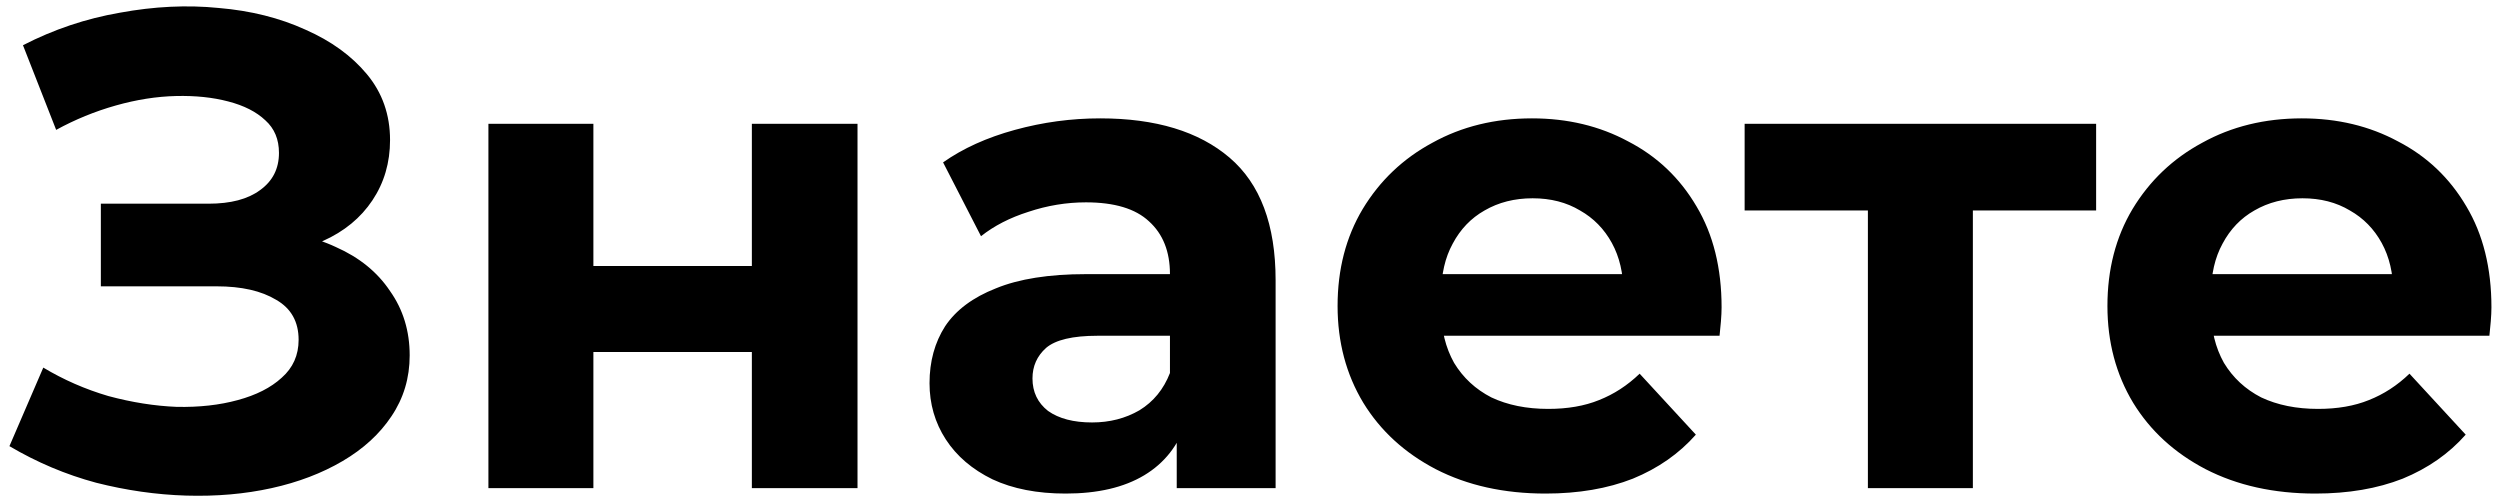
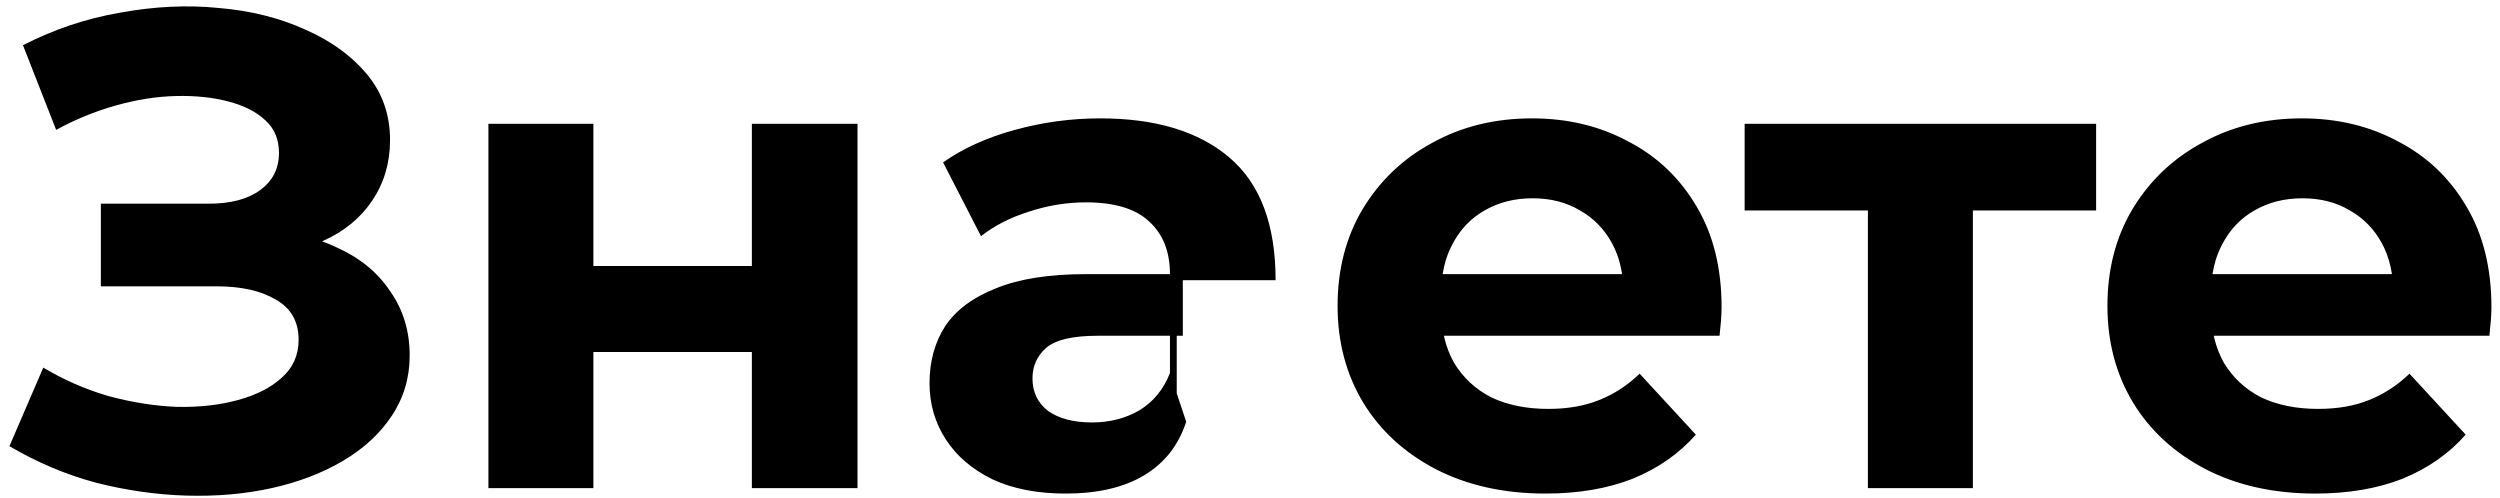
<svg xmlns="http://www.w3.org/2000/svg" width="211" height="42" viewBox="0 0 211 42" fill="none">
-   <path d="M0.796 37.655L3.654 31.025C5.368 32.054 7.198 32.854 9.141 33.425C11.123 33.959 13.047 34.264 14.914 34.34C16.82 34.378 18.534 34.188 20.059 33.768C21.621 33.349 22.859 32.721 23.774 31.882C24.727 31.044 25.203 29.977 25.203 28.681C25.203 27.157 24.574 26.033 23.317 25.309C22.059 24.547 20.383 24.166 18.287 24.166H8.512V17.192H17.601C19.468 17.192 20.916 16.811 21.945 16.049C23.012 15.287 23.545 14.239 23.545 12.905C23.545 11.762 23.164 10.847 22.402 10.161C21.64 9.437 20.592 8.904 19.258 8.561C17.963 8.218 16.496 8.065 14.857 8.104C13.218 8.142 11.523 8.408 9.77 8.904C8.017 9.399 6.34 10.085 4.74 10.962L1.939 3.817C4.53 2.483 7.255 1.568 10.113 1.073C13.009 0.539 15.791 0.406 18.458 0.673C21.164 0.901 23.602 1.511 25.775 2.502C27.947 3.455 29.68 4.712 30.976 6.274C32.272 7.837 32.92 9.685 32.92 11.819C32.92 13.724 32.424 15.42 31.433 16.906C30.443 18.392 29.052 19.536 27.261 20.336C25.508 21.136 23.488 21.536 21.202 21.536L21.43 19.478C24.098 19.478 26.403 19.936 28.347 20.85C30.328 21.727 31.853 22.965 32.92 24.566C34.025 26.128 34.577 27.938 34.577 29.996C34.577 31.901 34.063 33.616 33.034 35.14C32.043 36.626 30.671 37.884 28.918 38.913C27.166 39.942 25.165 40.704 22.917 41.199C20.668 41.695 18.268 41.904 15.714 41.828C13.199 41.752 10.665 41.39 8.112 40.742C5.559 40.056 3.12 39.027 0.796 37.655ZM41.222 41.199V10.447H50.082V22.451H63.457V10.447H72.374V41.199H63.457V29.71H50.082V41.199H41.222ZM99.316 41.199V35.197L98.744 33.883V23.137C98.744 21.231 98.154 19.745 96.972 18.678C95.829 17.611 94.057 17.078 91.656 17.078C90.018 17.078 88.398 17.344 86.798 17.878C85.235 18.373 83.902 19.059 82.797 19.936L79.596 13.705C81.272 12.524 83.292 11.609 85.655 10.962C88.017 10.314 90.418 9.99 92.857 9.99C97.544 9.99 101.183 11.095 103.774 13.305C106.366 15.515 107.661 18.964 107.661 23.651V41.199H99.316ZM89.942 41.657C87.541 41.657 85.483 41.256 83.768 40.456C82.053 39.618 80.739 38.494 79.824 37.084C78.91 35.674 78.452 34.092 78.452 32.339C78.452 30.51 78.891 28.91 79.767 27.538C80.682 26.166 82.111 25.099 84.054 24.337C85.998 23.537 88.532 23.137 91.656 23.137H99.83V28.338H92.628C90.532 28.338 89.084 28.681 88.284 29.367C87.522 30.053 87.141 30.91 87.141 31.939C87.141 33.083 87.579 33.997 88.455 34.683C89.37 35.331 90.609 35.655 92.171 35.655C93.657 35.655 94.991 35.312 96.172 34.626C97.353 33.902 98.211 32.854 98.744 31.482L100.116 35.597C99.468 37.579 98.287 39.084 96.572 40.113C94.857 41.142 92.647 41.657 89.942 41.657ZM130.44 41.657C126.935 41.657 123.848 40.971 121.18 39.599C118.551 38.227 116.512 36.36 115.064 33.997C113.616 31.596 112.892 28.872 112.892 25.823C112.892 22.736 113.597 20.012 115.007 17.649C116.455 15.249 118.418 13.381 120.895 12.048C123.372 10.676 126.172 9.99 129.297 9.99C132.308 9.99 135.013 10.638 137.414 11.933C139.853 13.191 141.777 15.02 143.187 17.421C144.597 19.783 145.302 22.622 145.302 25.938C145.302 26.28 145.283 26.681 145.245 27.138C145.207 27.557 145.169 27.957 145.13 28.338H120.152V23.137H140.443L137.014 24.68C137.014 23.079 136.69 21.689 136.042 20.507C135.394 19.326 134.499 18.411 133.355 17.764C132.212 17.078 130.879 16.735 129.354 16.735C127.83 16.735 126.477 17.078 125.296 17.764C124.153 18.411 123.257 19.345 122.609 20.564C121.962 21.746 121.638 23.156 121.638 24.794V26.166C121.638 27.843 122 29.329 122.724 30.625C123.486 31.882 124.534 32.854 125.868 33.54C127.239 34.188 128.84 34.511 130.669 34.511C132.308 34.511 133.737 34.264 134.956 33.768C136.213 33.273 137.357 32.53 138.386 31.539L143.13 36.684C141.72 38.284 139.948 39.523 137.814 40.399C135.68 41.237 133.222 41.657 130.44 41.657ZM157.65 41.199V15.706L159.65 17.764H147.247V10.447H176.913V17.764H164.509L166.51 15.706V41.199H157.65ZM195.415 41.657C191.909 41.657 188.823 40.971 186.155 39.599C183.526 38.227 181.487 36.36 180.039 33.997C178.591 31.596 177.867 28.872 177.867 25.823C177.867 22.736 178.572 20.012 179.982 17.649C181.43 15.249 183.393 13.381 185.869 12.048C188.346 10.676 191.147 9.99 194.272 9.99C197.282 9.99 199.988 10.638 202.389 11.933C204.828 13.191 206.752 15.02 208.162 17.421C209.572 19.783 210.277 22.622 210.277 25.938C210.277 26.28 210.258 26.681 210.22 27.138C210.181 27.557 210.143 27.957 210.105 28.338H185.126V23.137H205.418L201.989 24.68C201.989 23.079 201.665 21.689 201.017 20.507C200.369 19.326 199.474 18.411 198.33 17.764C197.187 17.078 195.853 16.735 194.329 16.735C192.805 16.735 191.452 17.078 190.271 17.764C189.128 18.411 188.232 19.345 187.584 20.564C186.936 21.746 186.613 23.156 186.613 24.794V26.166C186.613 27.843 186.975 29.329 187.699 30.625C188.461 31.882 189.509 32.854 190.842 33.54C192.214 34.188 193.815 34.511 195.644 34.511C197.282 34.511 198.711 34.264 199.931 33.768C201.188 33.273 202.332 32.53 203.36 31.539L208.105 36.684C206.695 38.284 204.923 39.523 202.789 40.399C200.655 41.237 198.197 41.657 195.415 41.657Z" fill="black" />
+   <path d="M0.796 37.655L3.654 31.025C5.368 32.054 7.198 32.854 9.141 33.425C11.123 33.959 13.047 34.264 14.914 34.34C16.82 34.378 18.534 34.188 20.059 33.768C21.621 33.349 22.859 32.721 23.774 31.882C24.727 31.044 25.203 29.977 25.203 28.681C25.203 27.157 24.574 26.033 23.317 25.309C22.059 24.547 20.383 24.166 18.287 24.166H8.512V17.192H17.601C19.468 17.192 20.916 16.811 21.945 16.049C23.012 15.287 23.545 14.239 23.545 12.905C23.545 11.762 23.164 10.847 22.402 10.161C21.64 9.437 20.592 8.904 19.258 8.561C17.963 8.218 16.496 8.065 14.857 8.104C13.218 8.142 11.523 8.408 9.77 8.904C8.017 9.399 6.34 10.085 4.74 10.962L1.939 3.817C4.53 2.483 7.255 1.568 10.113 1.073C13.009 0.539 15.791 0.406 18.458 0.673C21.164 0.901 23.602 1.511 25.775 2.502C27.947 3.455 29.68 4.712 30.976 6.274C32.272 7.837 32.92 9.685 32.92 11.819C32.92 13.724 32.424 15.42 31.433 16.906C30.443 18.392 29.052 19.536 27.261 20.336C25.508 21.136 23.488 21.536 21.202 21.536L21.43 19.478C24.098 19.478 26.403 19.936 28.347 20.85C30.328 21.727 31.853 22.965 32.92 24.566C34.025 26.128 34.577 27.938 34.577 29.996C34.577 31.901 34.063 33.616 33.034 35.14C32.043 36.626 30.671 37.884 28.918 38.913C27.166 39.942 25.165 40.704 22.917 41.199C20.668 41.695 18.268 41.904 15.714 41.828C13.199 41.752 10.665 41.39 8.112 40.742C5.559 40.056 3.12 39.027 0.796 37.655ZM41.222 41.199V10.447H50.082V22.451H63.457V10.447H72.374V41.199H63.457V29.71H50.082V41.199H41.222ZM99.316 41.199V35.197L98.744 33.883V23.137C98.744 21.231 98.154 19.745 96.972 18.678C95.829 17.611 94.057 17.078 91.656 17.078C90.018 17.078 88.398 17.344 86.798 17.878C85.235 18.373 83.902 19.059 82.797 19.936L79.596 13.705C81.272 12.524 83.292 11.609 85.655 10.962C88.017 10.314 90.418 9.99 92.857 9.99C97.544 9.99 101.183 11.095 103.774 13.305C106.366 15.515 107.661 18.964 107.661 23.651H99.316ZM89.942 41.657C87.541 41.657 85.483 41.256 83.768 40.456C82.053 39.618 80.739 38.494 79.824 37.084C78.91 35.674 78.452 34.092 78.452 32.339C78.452 30.51 78.891 28.91 79.767 27.538C80.682 26.166 82.111 25.099 84.054 24.337C85.998 23.537 88.532 23.137 91.656 23.137H99.83V28.338H92.628C90.532 28.338 89.084 28.681 88.284 29.367C87.522 30.053 87.141 30.91 87.141 31.939C87.141 33.083 87.579 33.997 88.455 34.683C89.37 35.331 90.609 35.655 92.171 35.655C93.657 35.655 94.991 35.312 96.172 34.626C97.353 33.902 98.211 32.854 98.744 31.482L100.116 35.597C99.468 37.579 98.287 39.084 96.572 40.113C94.857 41.142 92.647 41.657 89.942 41.657ZM130.44 41.657C126.935 41.657 123.848 40.971 121.18 39.599C118.551 38.227 116.512 36.36 115.064 33.997C113.616 31.596 112.892 28.872 112.892 25.823C112.892 22.736 113.597 20.012 115.007 17.649C116.455 15.249 118.418 13.381 120.895 12.048C123.372 10.676 126.172 9.99 129.297 9.99C132.308 9.99 135.013 10.638 137.414 11.933C139.853 13.191 141.777 15.02 143.187 17.421C144.597 19.783 145.302 22.622 145.302 25.938C145.302 26.28 145.283 26.681 145.245 27.138C145.207 27.557 145.169 27.957 145.13 28.338H120.152V23.137H140.443L137.014 24.68C137.014 23.079 136.69 21.689 136.042 20.507C135.394 19.326 134.499 18.411 133.355 17.764C132.212 17.078 130.879 16.735 129.354 16.735C127.83 16.735 126.477 17.078 125.296 17.764C124.153 18.411 123.257 19.345 122.609 20.564C121.962 21.746 121.638 23.156 121.638 24.794V26.166C121.638 27.843 122 29.329 122.724 30.625C123.486 31.882 124.534 32.854 125.868 33.54C127.239 34.188 128.84 34.511 130.669 34.511C132.308 34.511 133.737 34.264 134.956 33.768C136.213 33.273 137.357 32.53 138.386 31.539L143.13 36.684C141.72 38.284 139.948 39.523 137.814 40.399C135.68 41.237 133.222 41.657 130.44 41.657ZM157.65 41.199V15.706L159.65 17.764H147.247V10.447H176.913V17.764H164.509L166.51 15.706V41.199H157.65ZM195.415 41.657C191.909 41.657 188.823 40.971 186.155 39.599C183.526 38.227 181.487 36.36 180.039 33.997C178.591 31.596 177.867 28.872 177.867 25.823C177.867 22.736 178.572 20.012 179.982 17.649C181.43 15.249 183.393 13.381 185.869 12.048C188.346 10.676 191.147 9.99 194.272 9.99C197.282 9.99 199.988 10.638 202.389 11.933C204.828 13.191 206.752 15.02 208.162 17.421C209.572 19.783 210.277 22.622 210.277 25.938C210.277 26.28 210.258 26.681 210.22 27.138C210.181 27.557 210.143 27.957 210.105 28.338H185.126V23.137H205.418L201.989 24.68C201.989 23.079 201.665 21.689 201.017 20.507C200.369 19.326 199.474 18.411 198.33 17.764C197.187 17.078 195.853 16.735 194.329 16.735C192.805 16.735 191.452 17.078 190.271 17.764C189.128 18.411 188.232 19.345 187.584 20.564C186.936 21.746 186.613 23.156 186.613 24.794V26.166C186.613 27.843 186.975 29.329 187.699 30.625C188.461 31.882 189.509 32.854 190.842 33.54C192.214 34.188 193.815 34.511 195.644 34.511C197.282 34.511 198.711 34.264 199.931 33.768C201.188 33.273 202.332 32.53 203.36 31.539L208.105 36.684C206.695 38.284 204.923 39.523 202.789 40.399C200.655 41.237 198.197 41.657 195.415 41.657Z" fill="black" />
</svg>